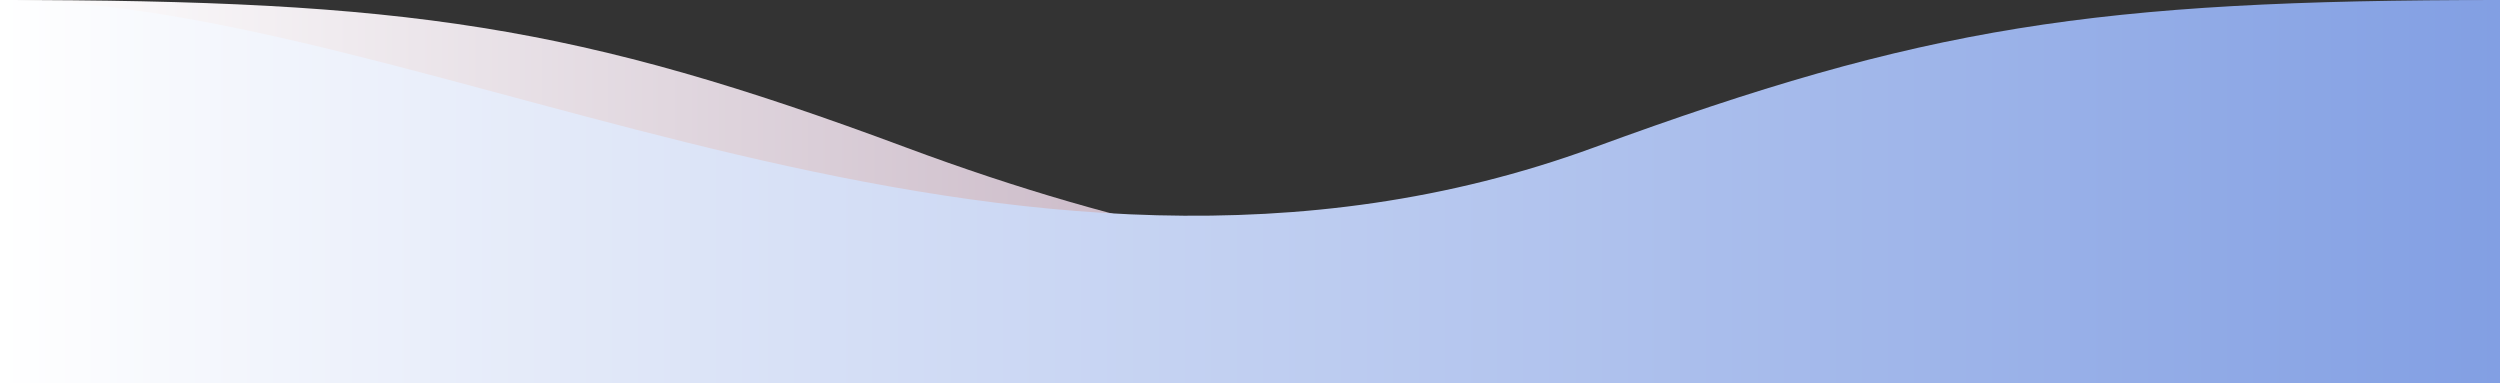
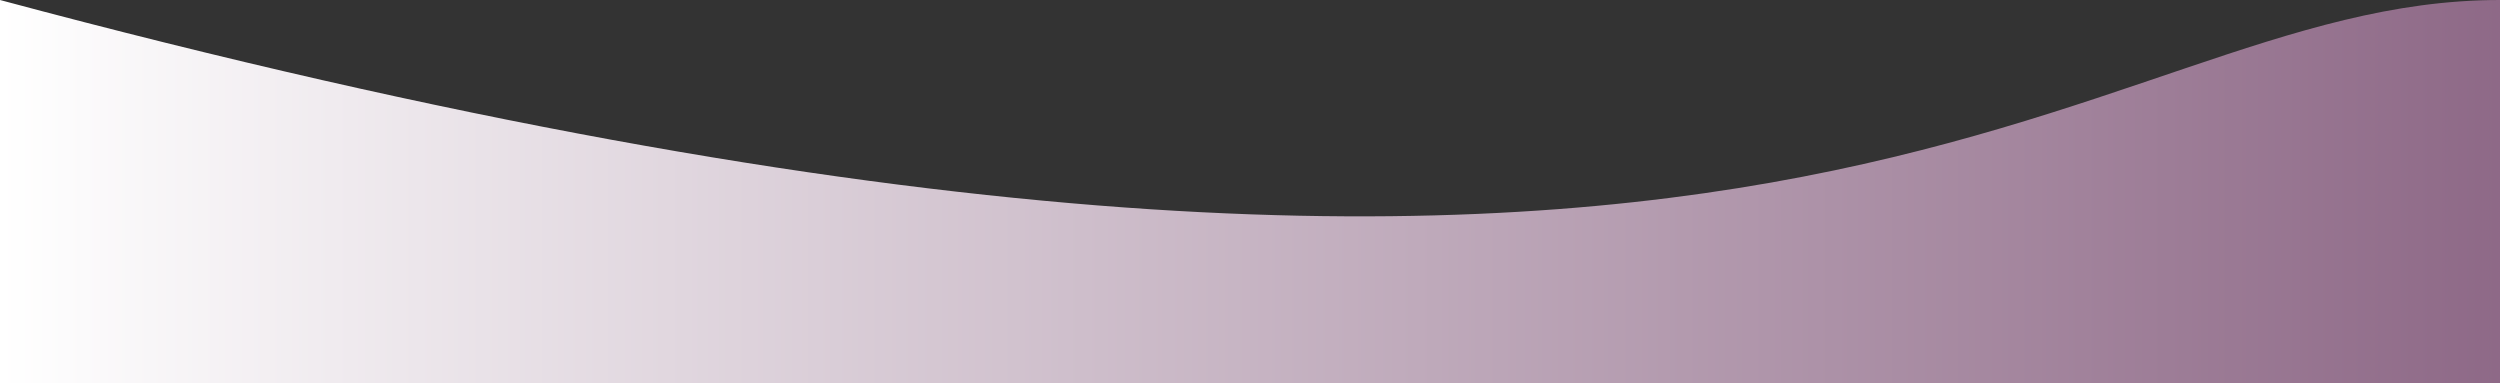
<svg xmlns="http://www.w3.org/2000/svg" id="Layer_1" width="469.68" height="72.03" viewBox="0 0 469.68 72.03">
  <rect x="0" y="0" width="469.68" height="72.03" fill="#333333" stroke="none" />
  <defs>
    <style>.cls-1{fill:url(#linear-gradient);}.cls-1,.cls-2{stroke-width:0px;}.cls-2{fill:url(#linear-gradient-2);}</style>
    <linearGradient id="linear-gradient" x1="0" y1="37.99" x2="469.68" y2="37.99" gradientTransform="translate(0 74) scale(1 -1)" gradientUnits="userSpaceOnUse">
      <stop offset="0" stop-color="#fff" />
      <stop offset="1" stop-color="#8e6987" />
    </linearGradient>
    <linearGradient id="linear-gradient-2" x1="-137.25" y1="37.99" x2="332.43" y2="37.99" gradientTransform="translate(332.43 74) rotate(-180)" gradientUnits="userSpaceOnUse">
      <stop offset="0" stop-color="#829fe3" />
      <stop offset="1" stop-color="#fff" />
    </linearGradient>
  </defs>
-   <path class="cls-1" d="M469.68,72.03H0V0c76.38,0,108.44,4.68,170.17,27.69C341.3,91.46,389.5,0,469.68,0v72.03Z" />
-   <path class="cls-2" d="M0,72.03h469.68V0c-76.38,0-108.31,5.02-170.17,27.69C188.99,68.18,80.18,0,0,0v72.03Z" />
+   <path class="cls-1" d="M469.68,72.03H0V0C341.3,91.46,389.5,0,469.68,0v72.03Z" />
</svg>